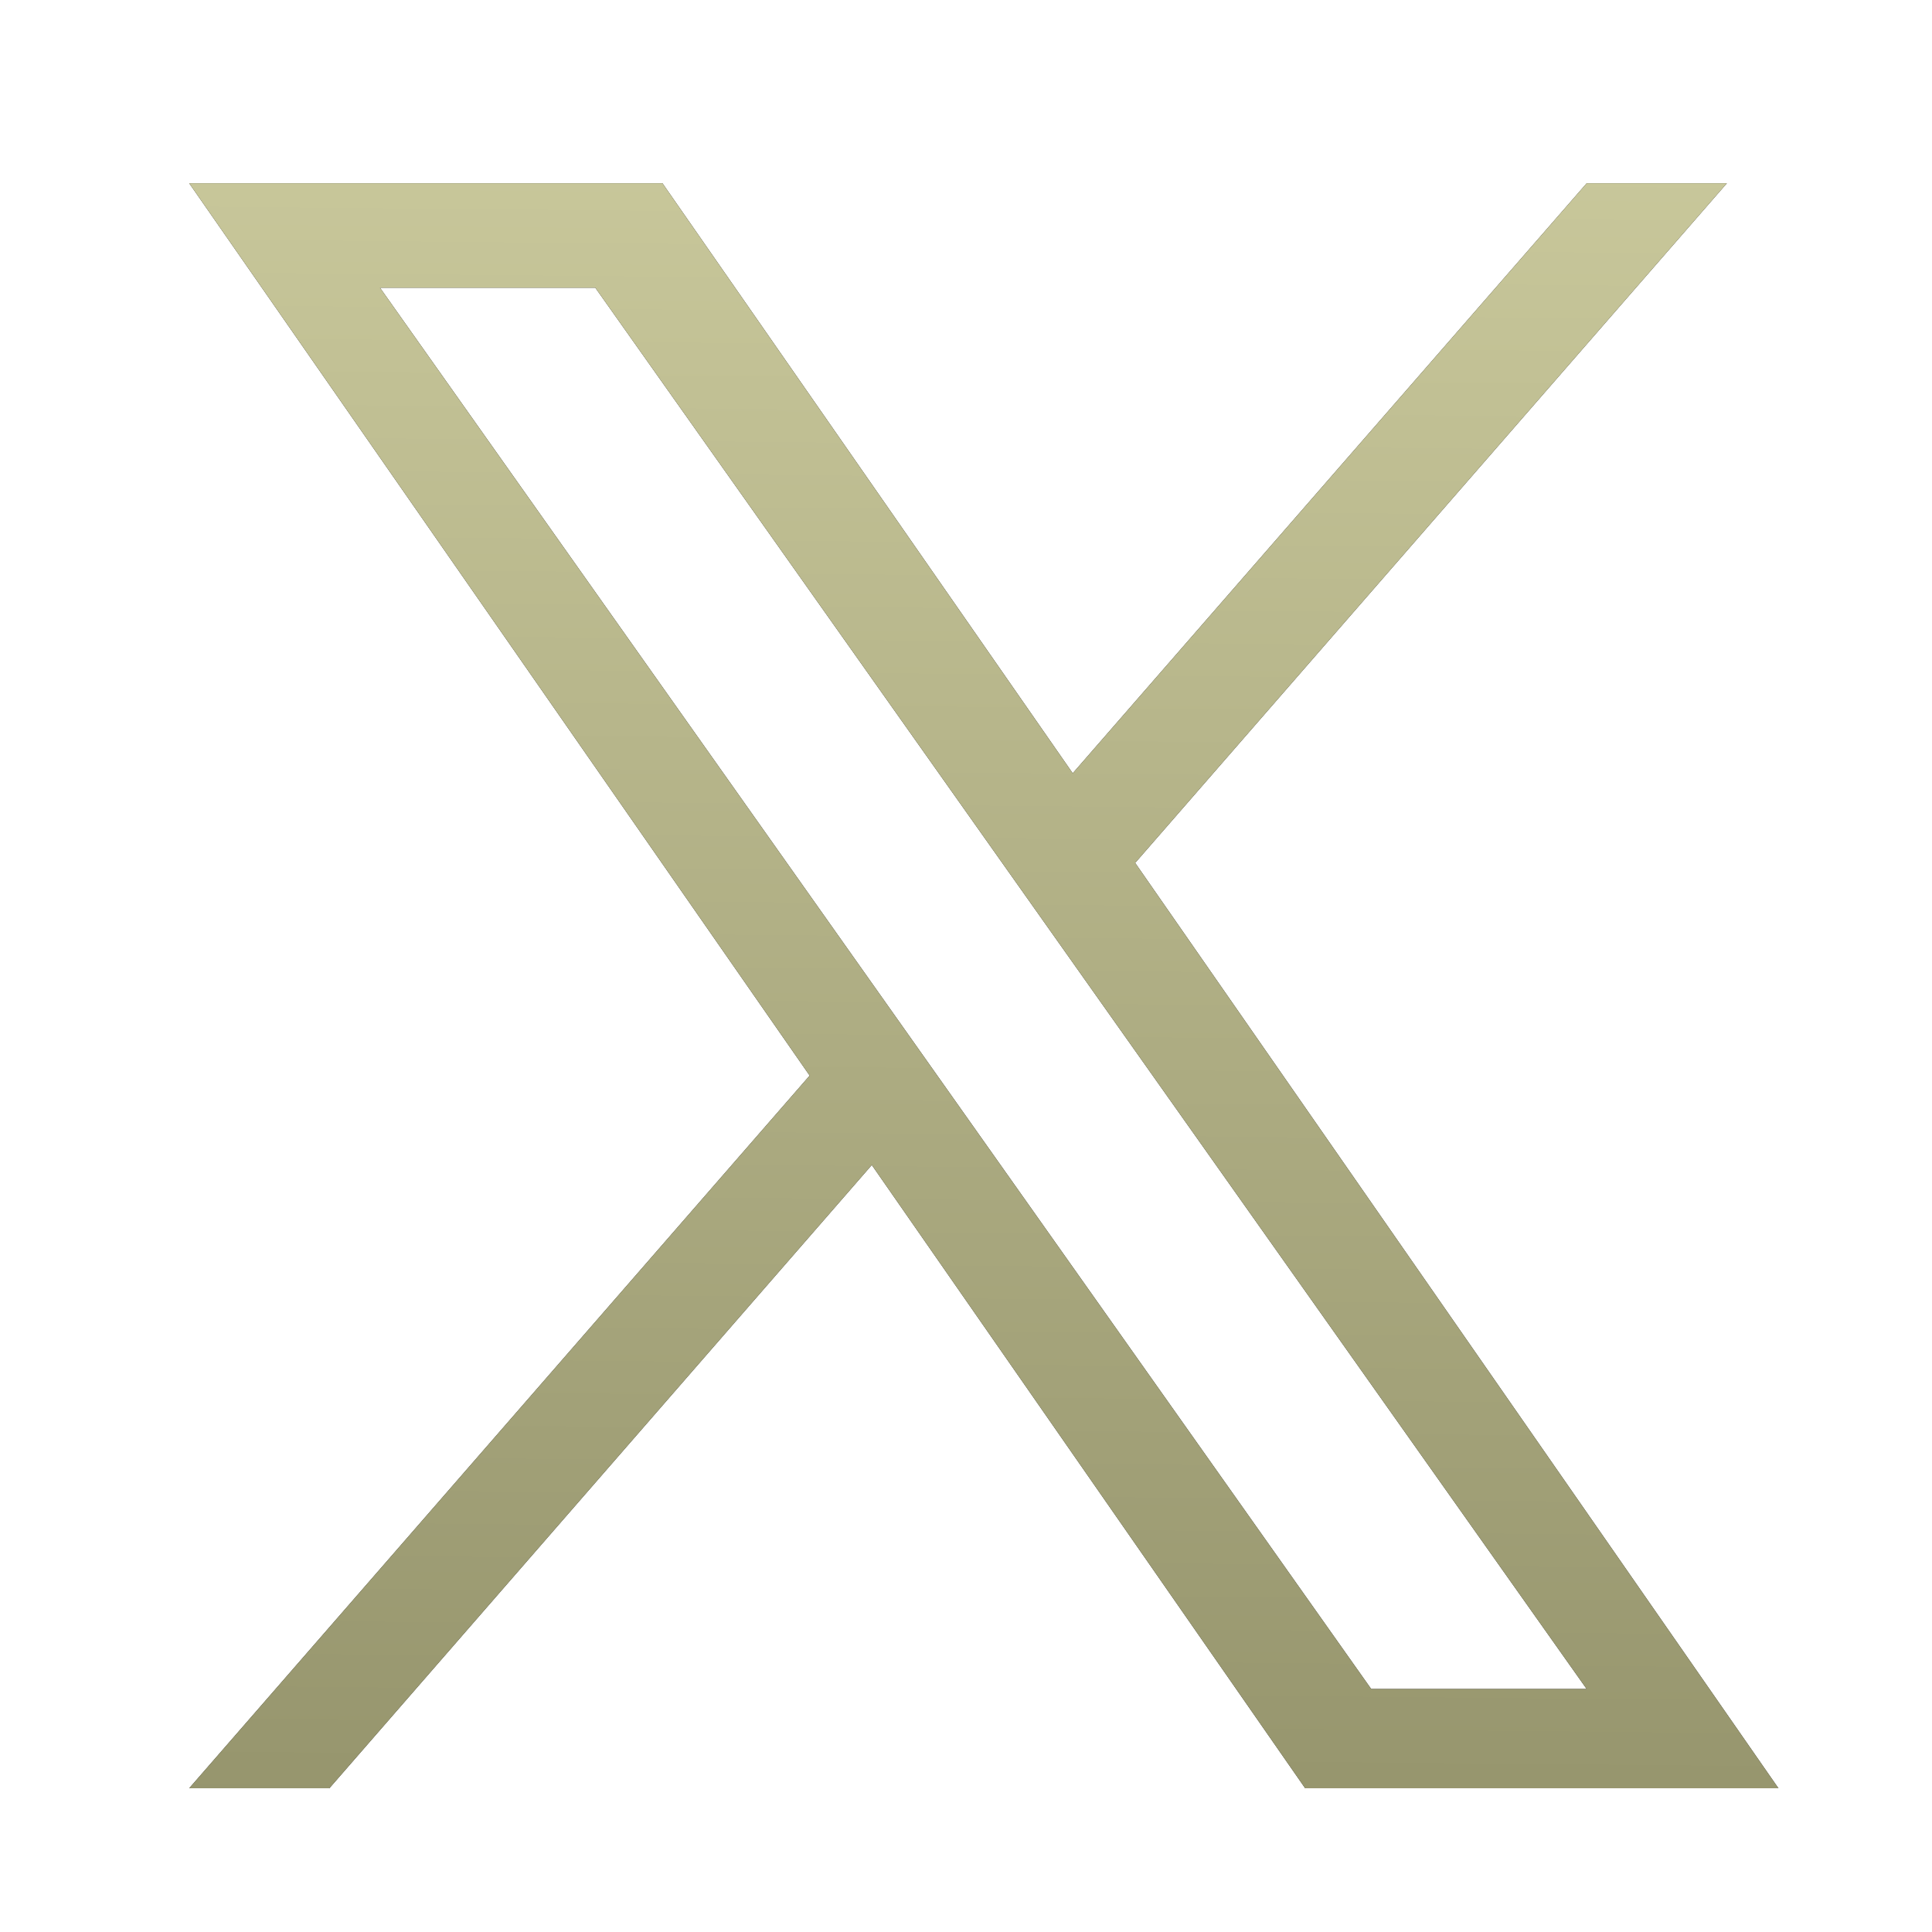
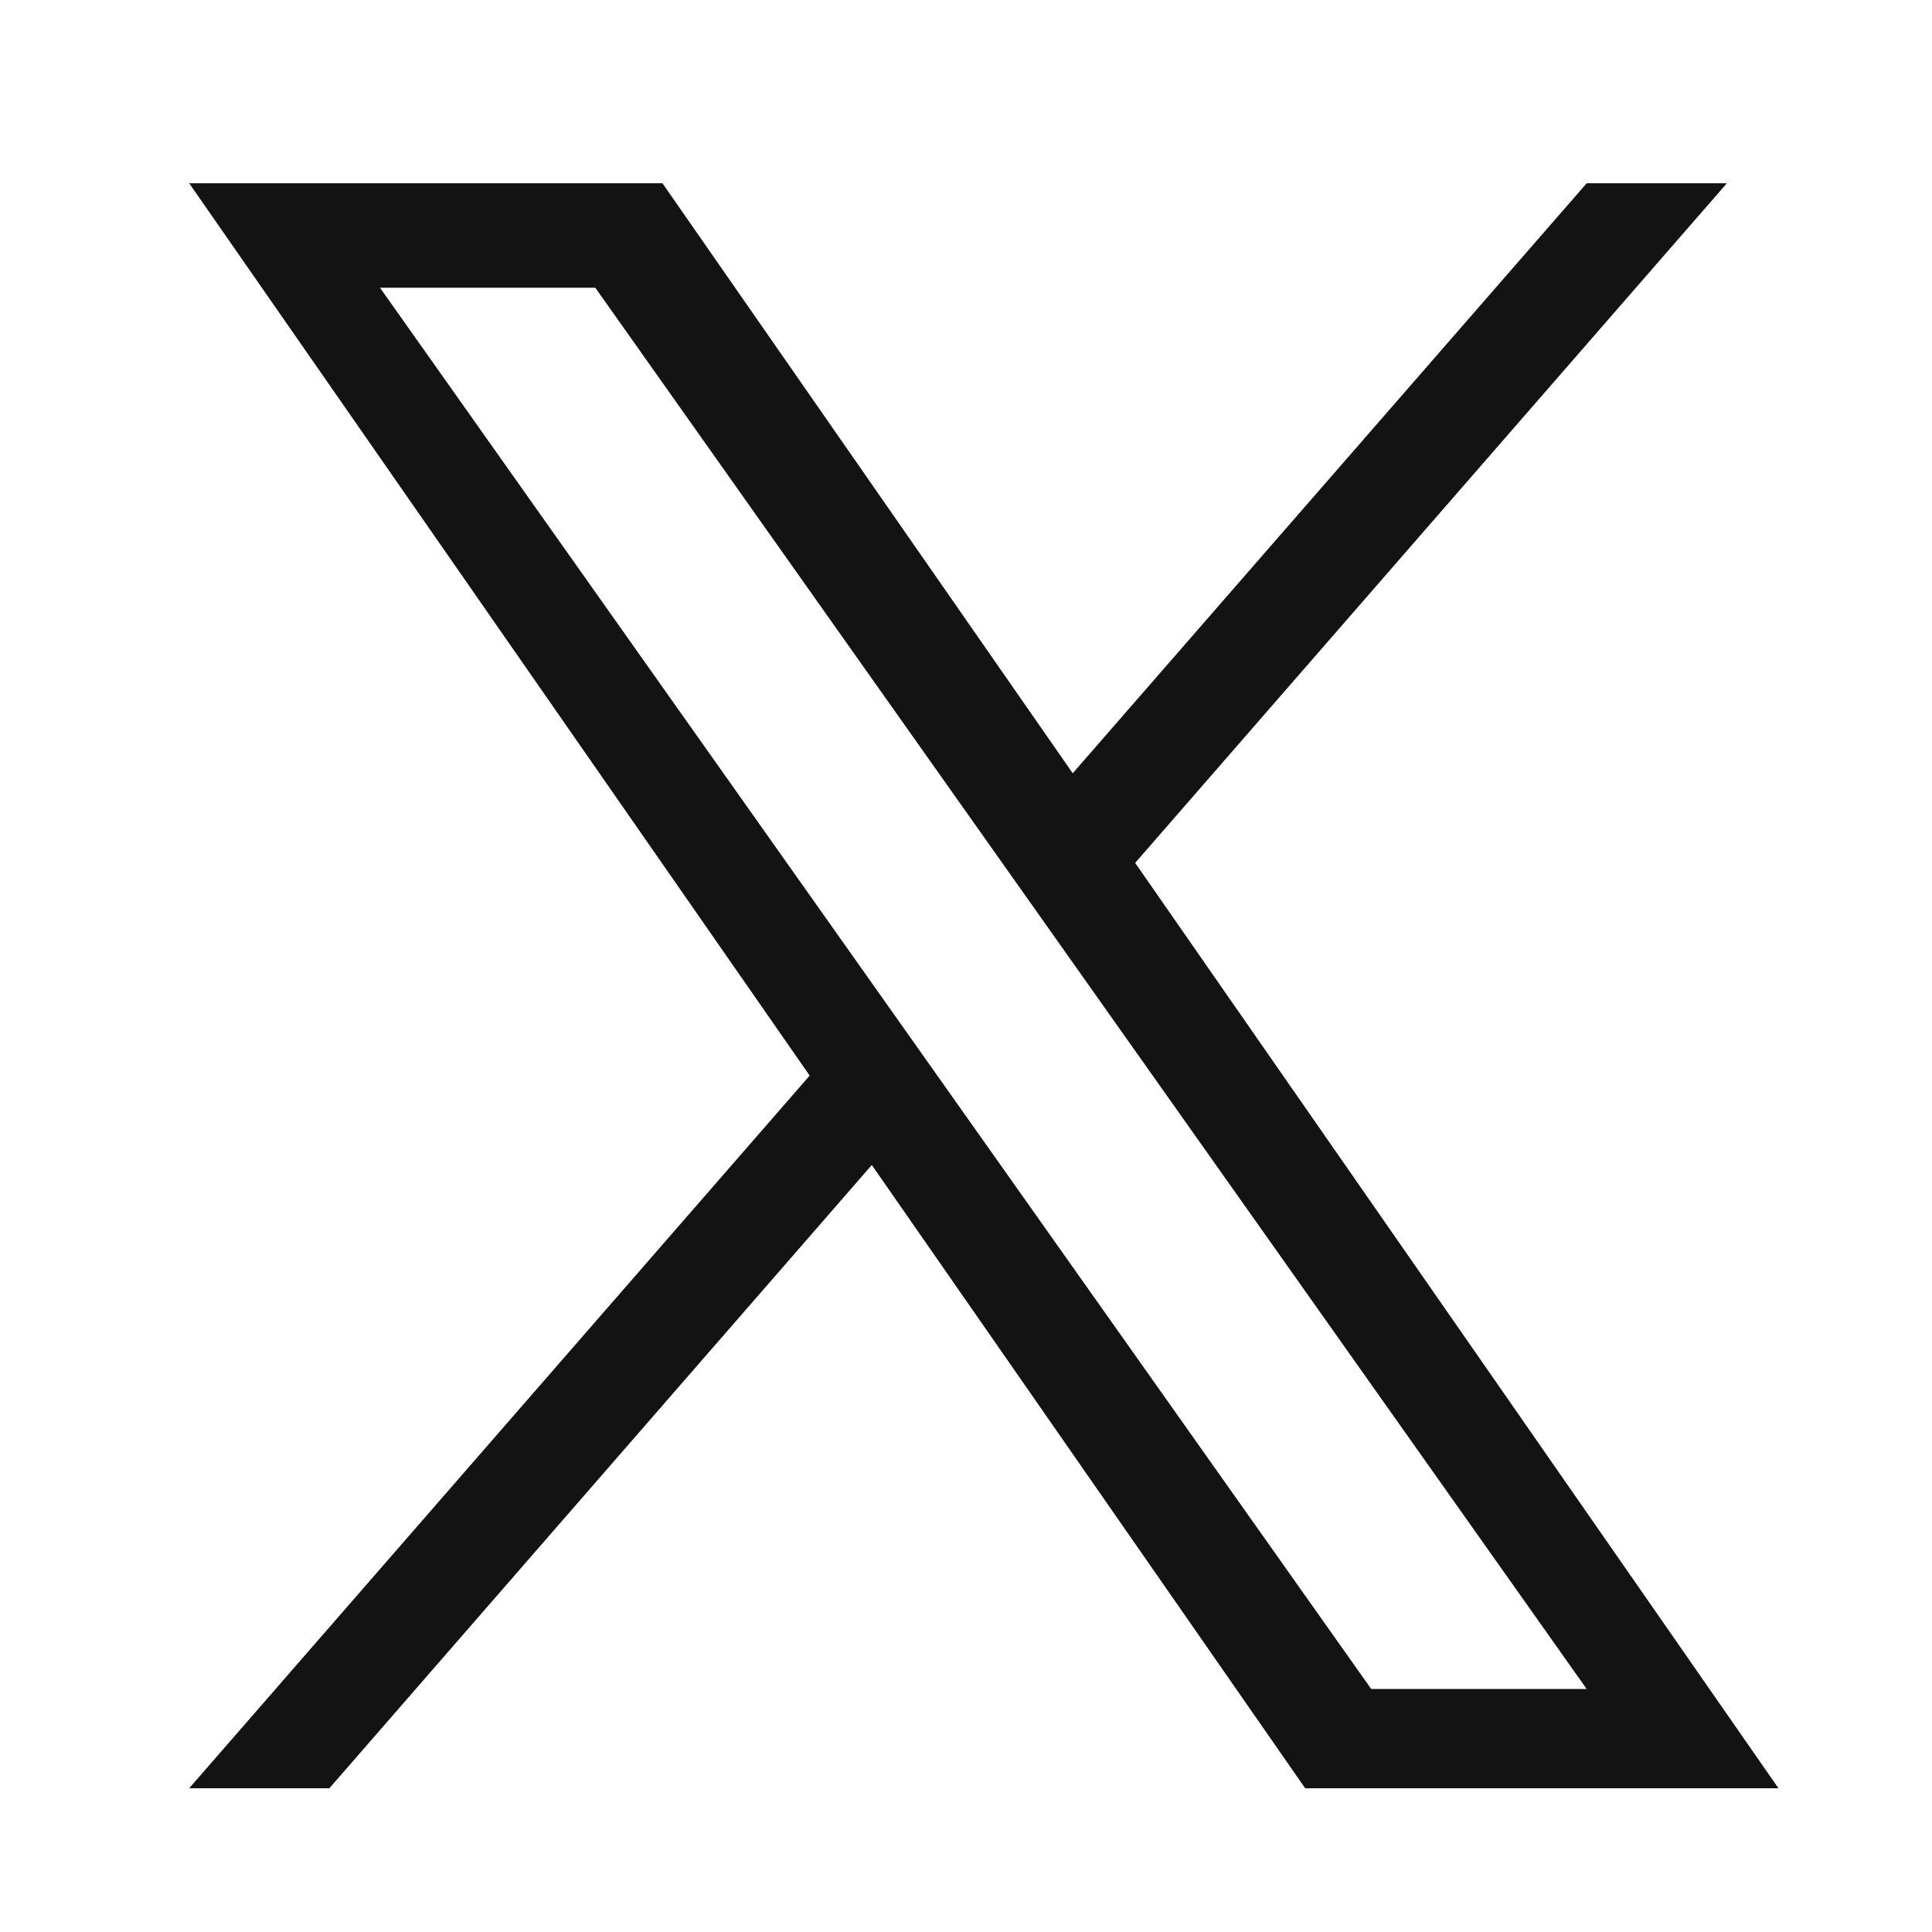
<svg xmlns="http://www.w3.org/2000/svg" width="25" height="25" viewBox="0 0 25 25" fill="none">
  <path d="M14.689 11.166L22.346 2.371H20.532L13.881 10.006L8.572 2.371H2.448L10.477 13.918L2.448 23.14H4.262L11.281 15.075L16.889 23.14H23.013M4.917 3.723H7.703L20.531 21.855H17.743" fill="#131313" />
-   <path d="M14.689 11.166L22.346 2.371H20.532L13.881 10.006L8.572 2.371H2.448L10.477 13.918L2.448 23.14H4.262L11.281 15.075L16.889 23.14H23.013M4.917 3.723H7.703L20.531 21.855H17.743" fill="url(#paint0_linear_119_1579)" />
  <defs>
    <linearGradient id="paint0_linear_119_1579" x1="6.81" y1="27.162" x2="7.102" y2="-3.868" gradientUnits="userSpaceOnUse">
      <stop stop-color="#8D8C65" />
      <stop offset="1" stop-color="#D6D5A7" />
    </linearGradient>
  </defs>
</svg>